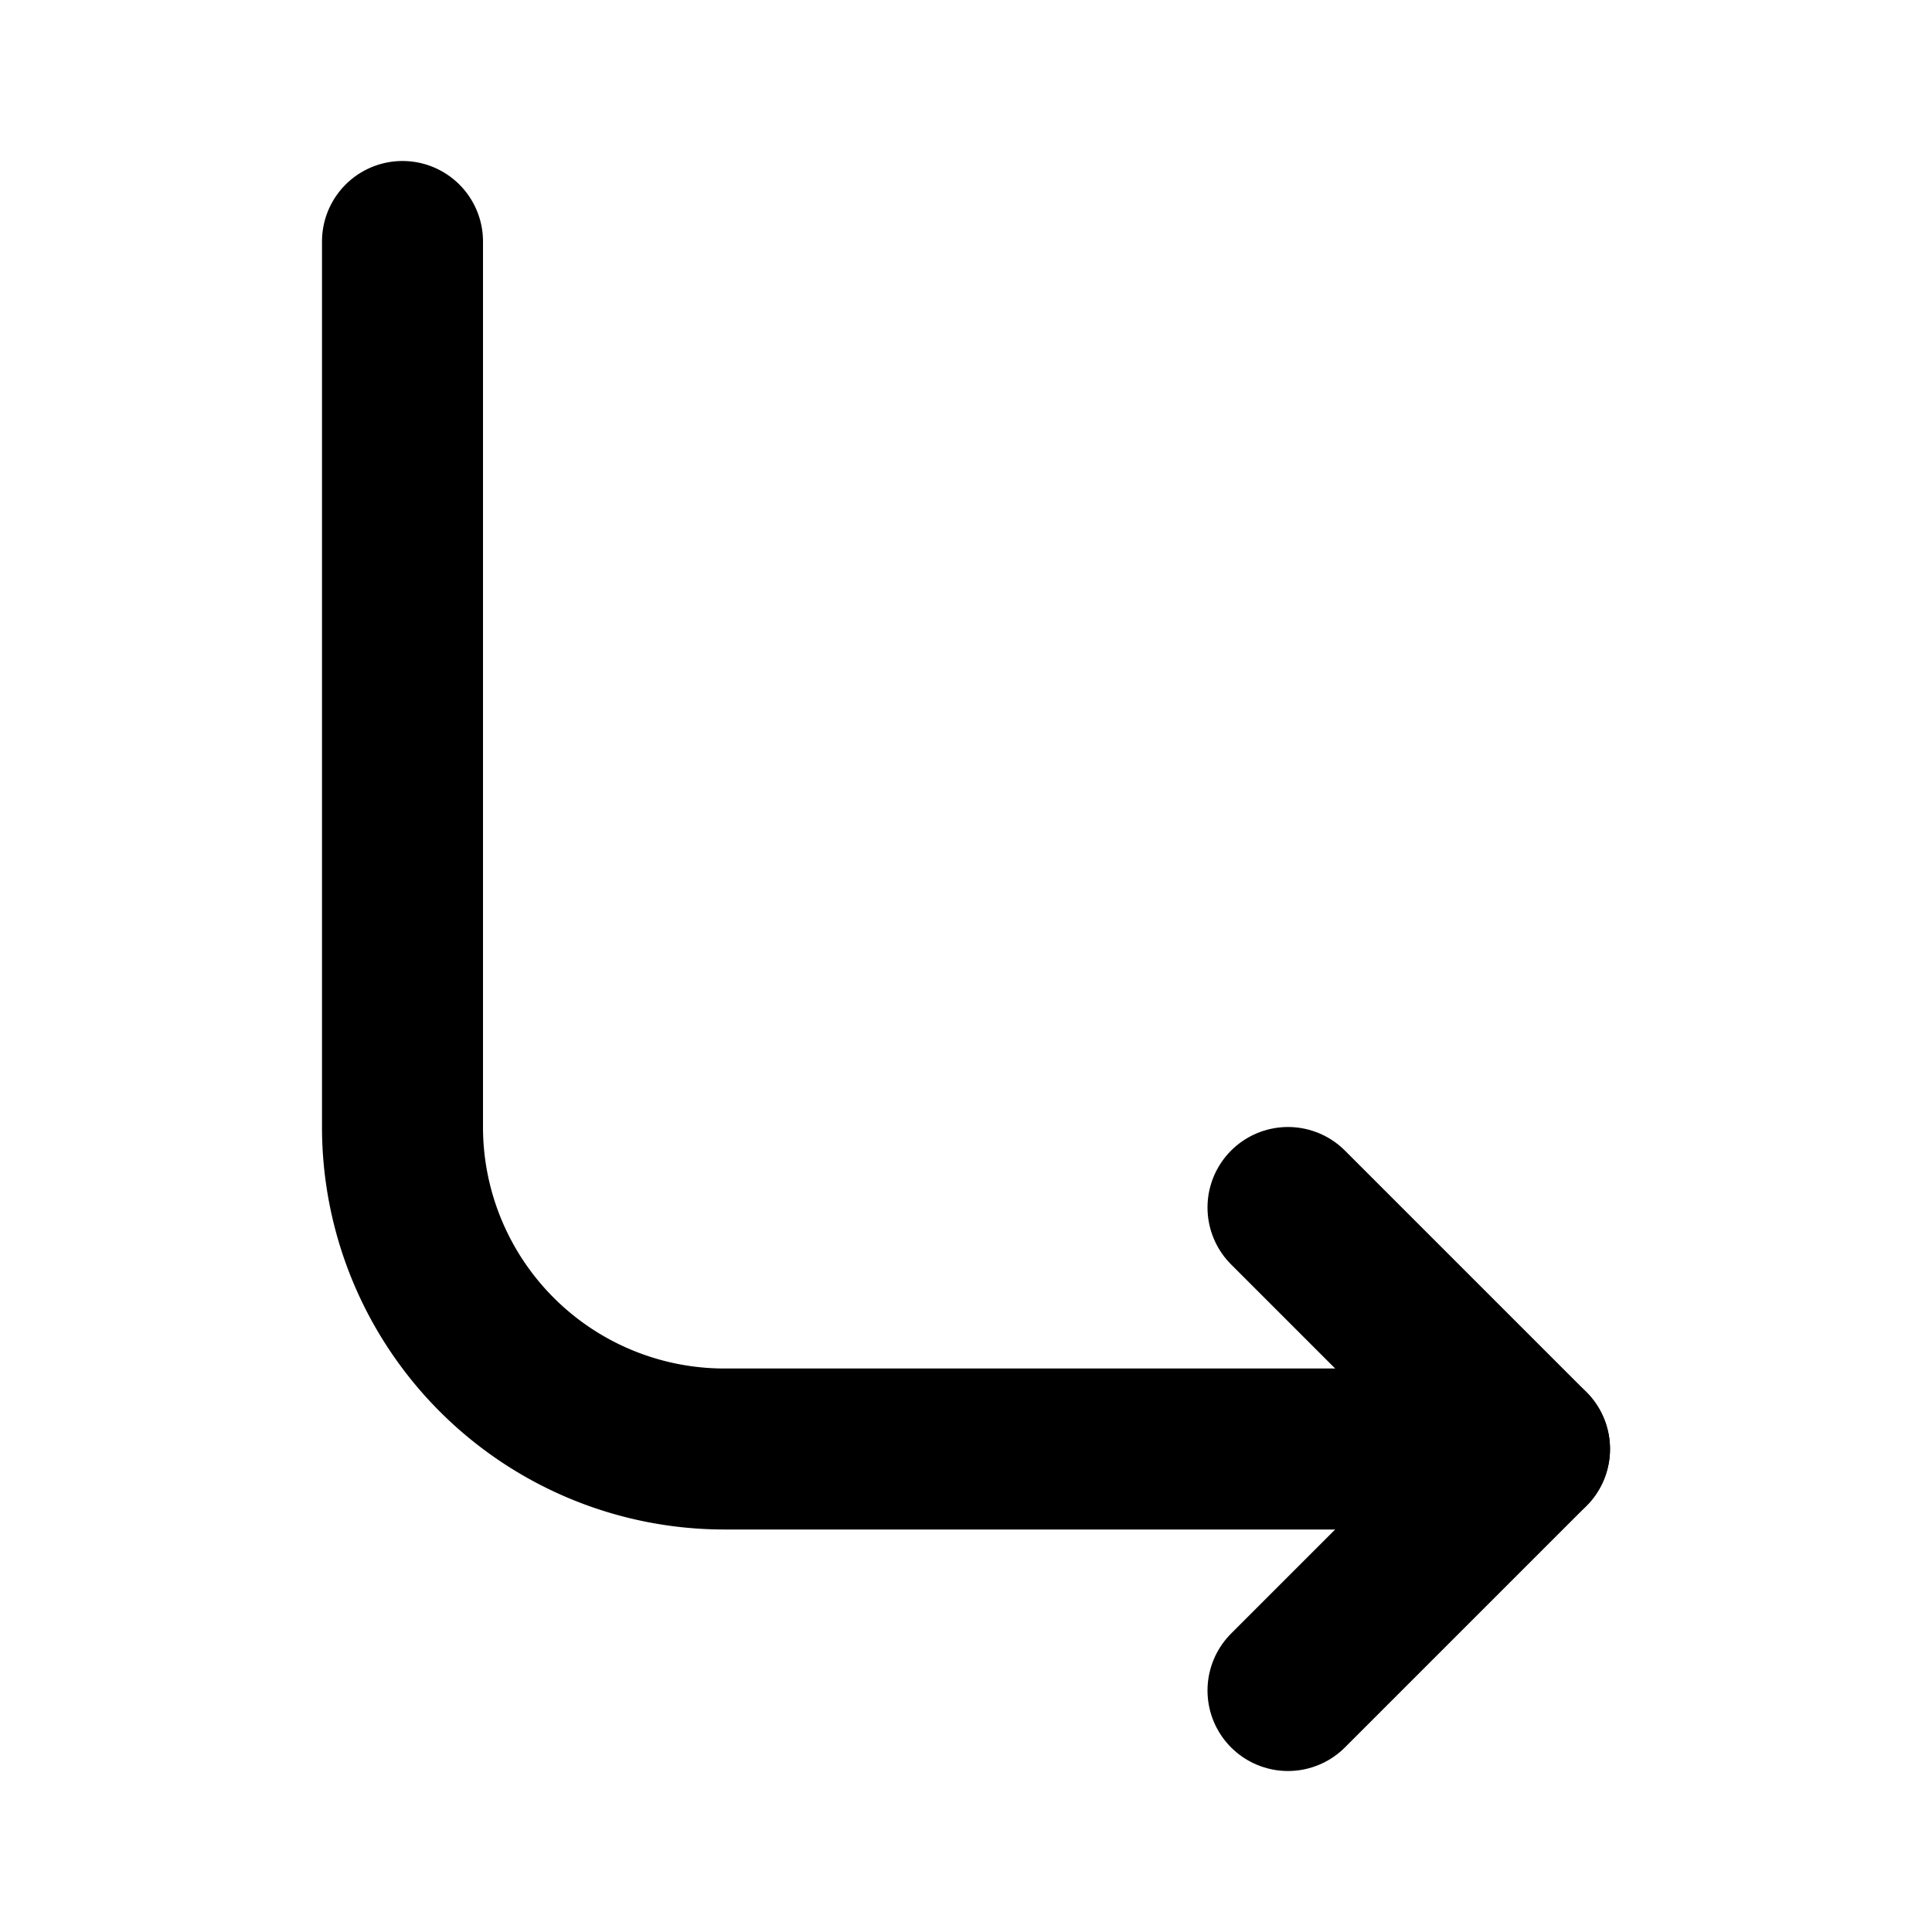
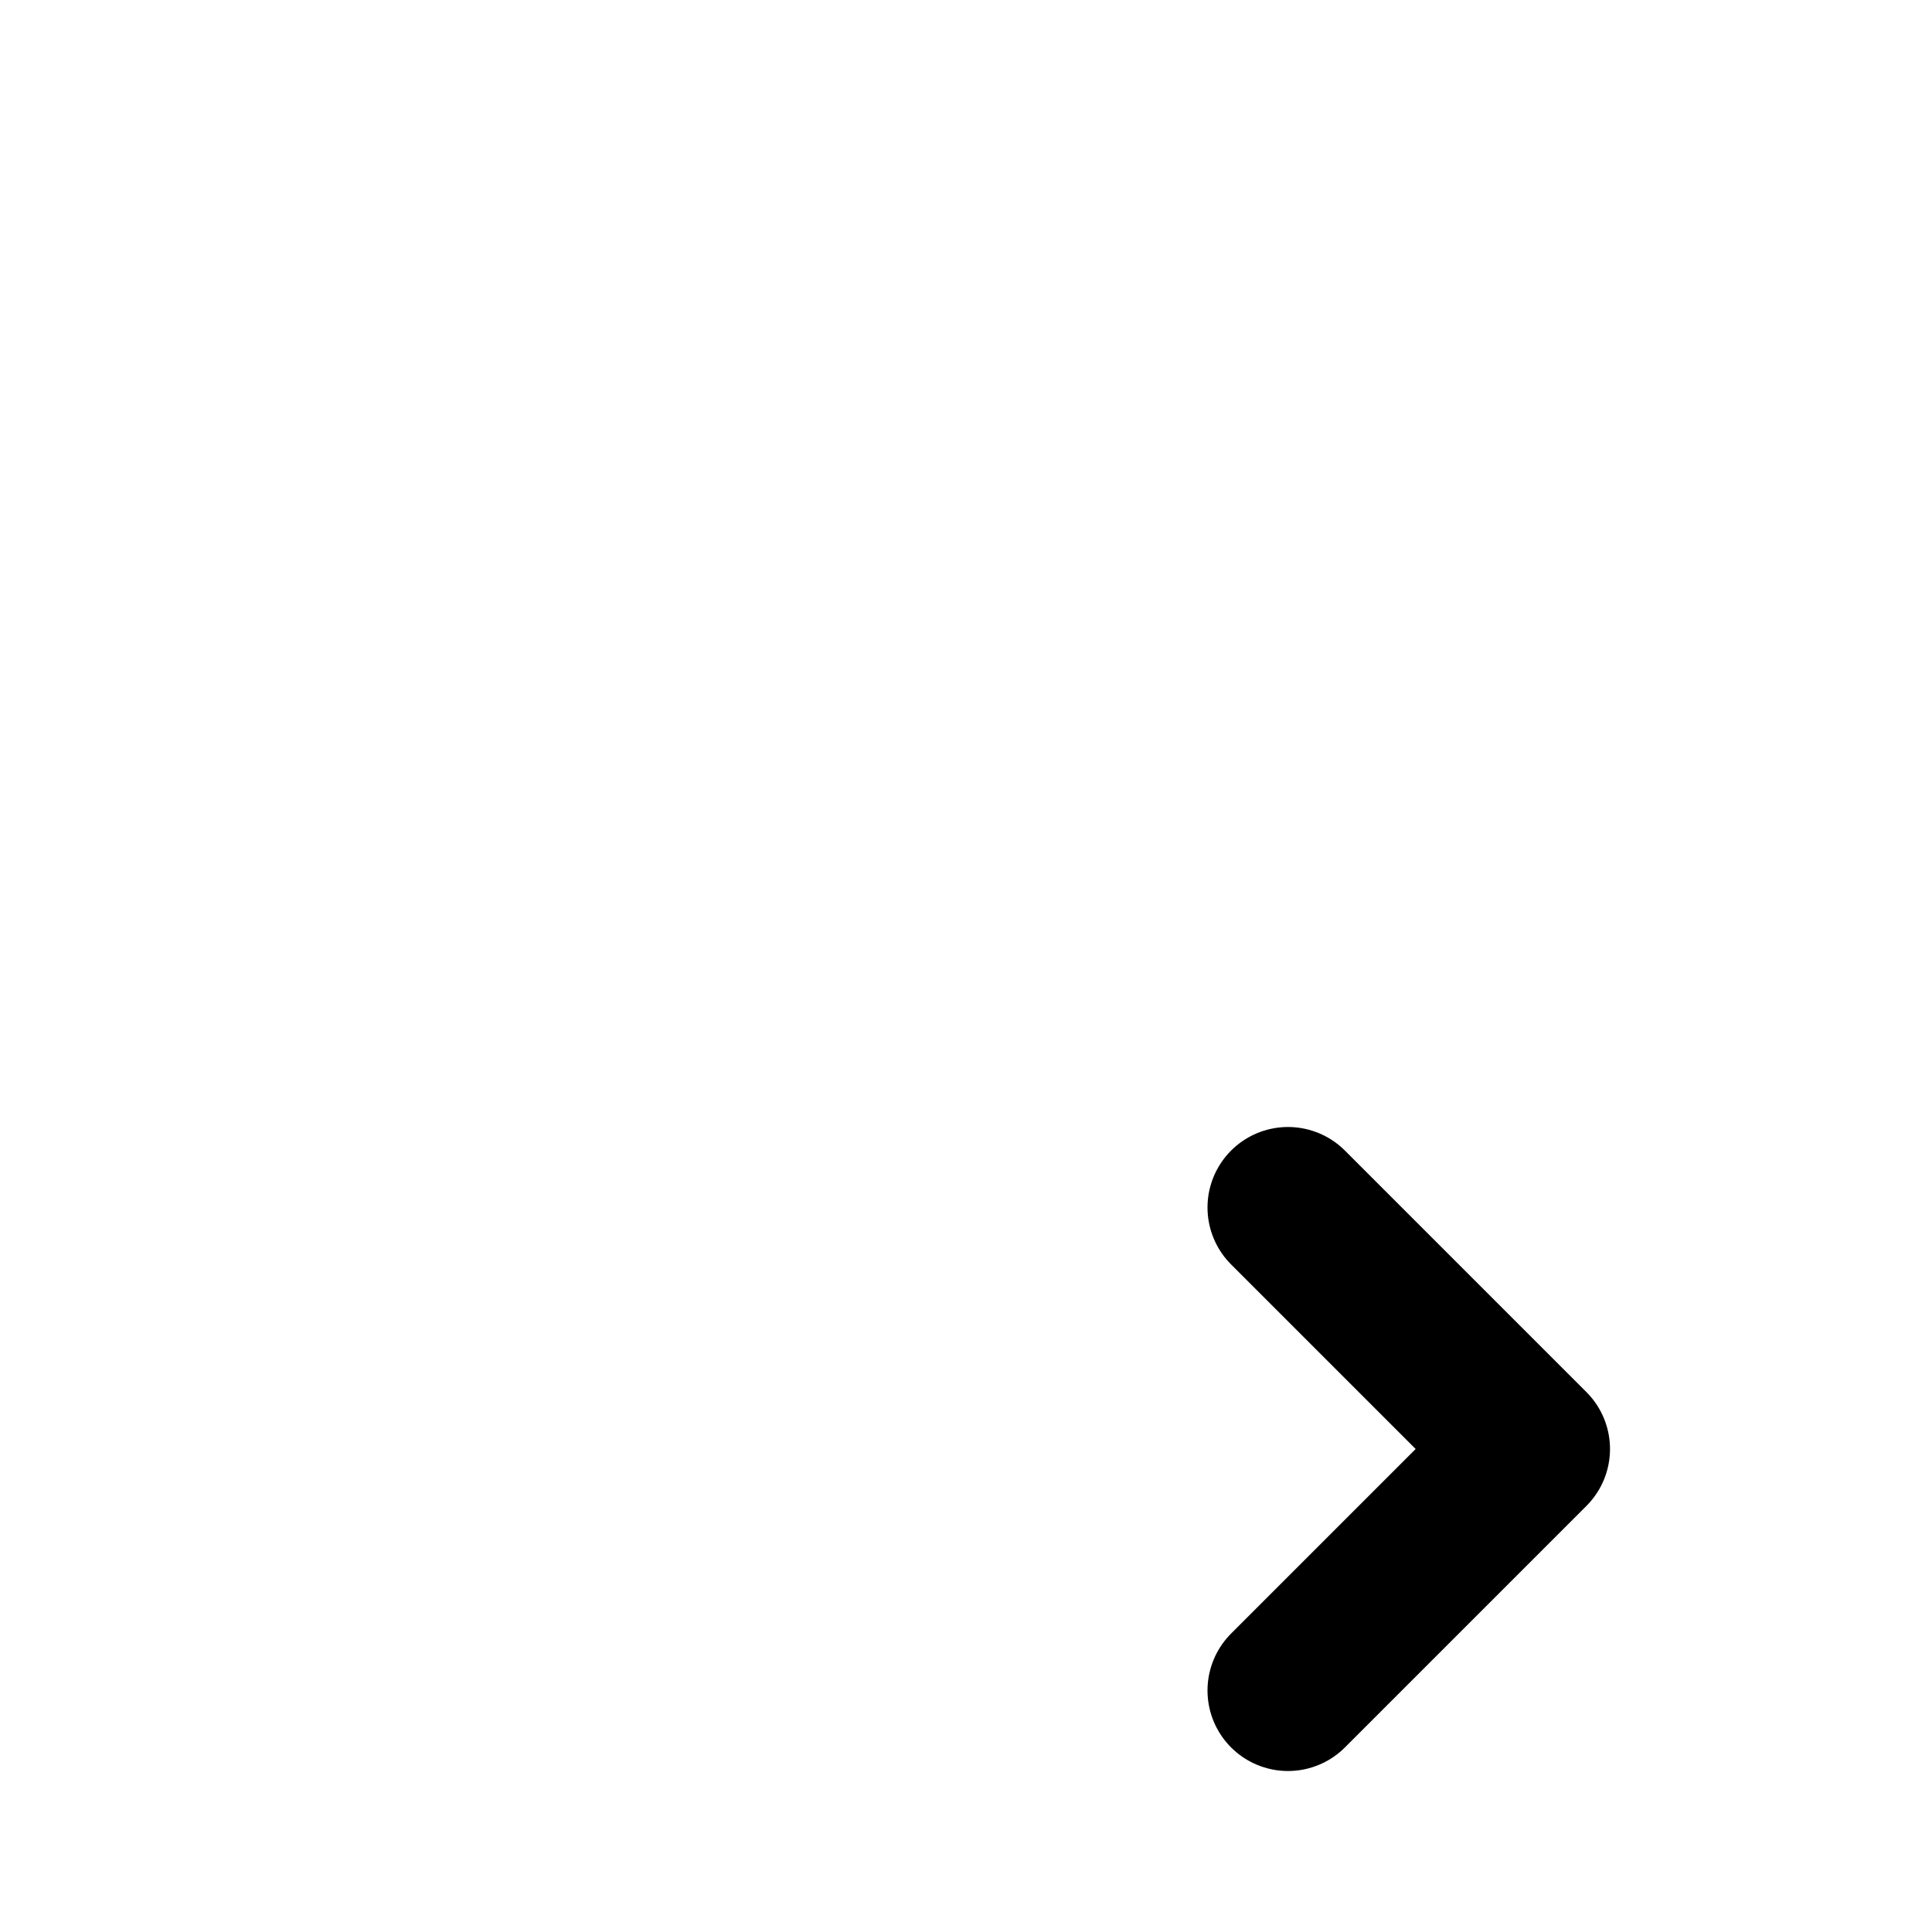
<svg xmlns="http://www.w3.org/2000/svg" fill="#000000" width="800px" height="800px" viewBox="0 0 24 24" id="turn-right-down-direction-round" data-name="Flat Line" class="icon flat-line">
-   <path id="primary" d="M19,18H9a4,4,0,0,1-4-4V3" style="fill: none; stroke: rgb(0, 0, 0); stroke-linecap: round; stroke-linejoin: round; stroke-width: 2;" />
  <polyline id="primary-2" data-name="primary" points="16 21 19 18 16 15" style="fill: none; stroke: rgb(0, 0, 0); stroke-linecap: round; stroke-linejoin: round; stroke-width: 2;" />
</svg>